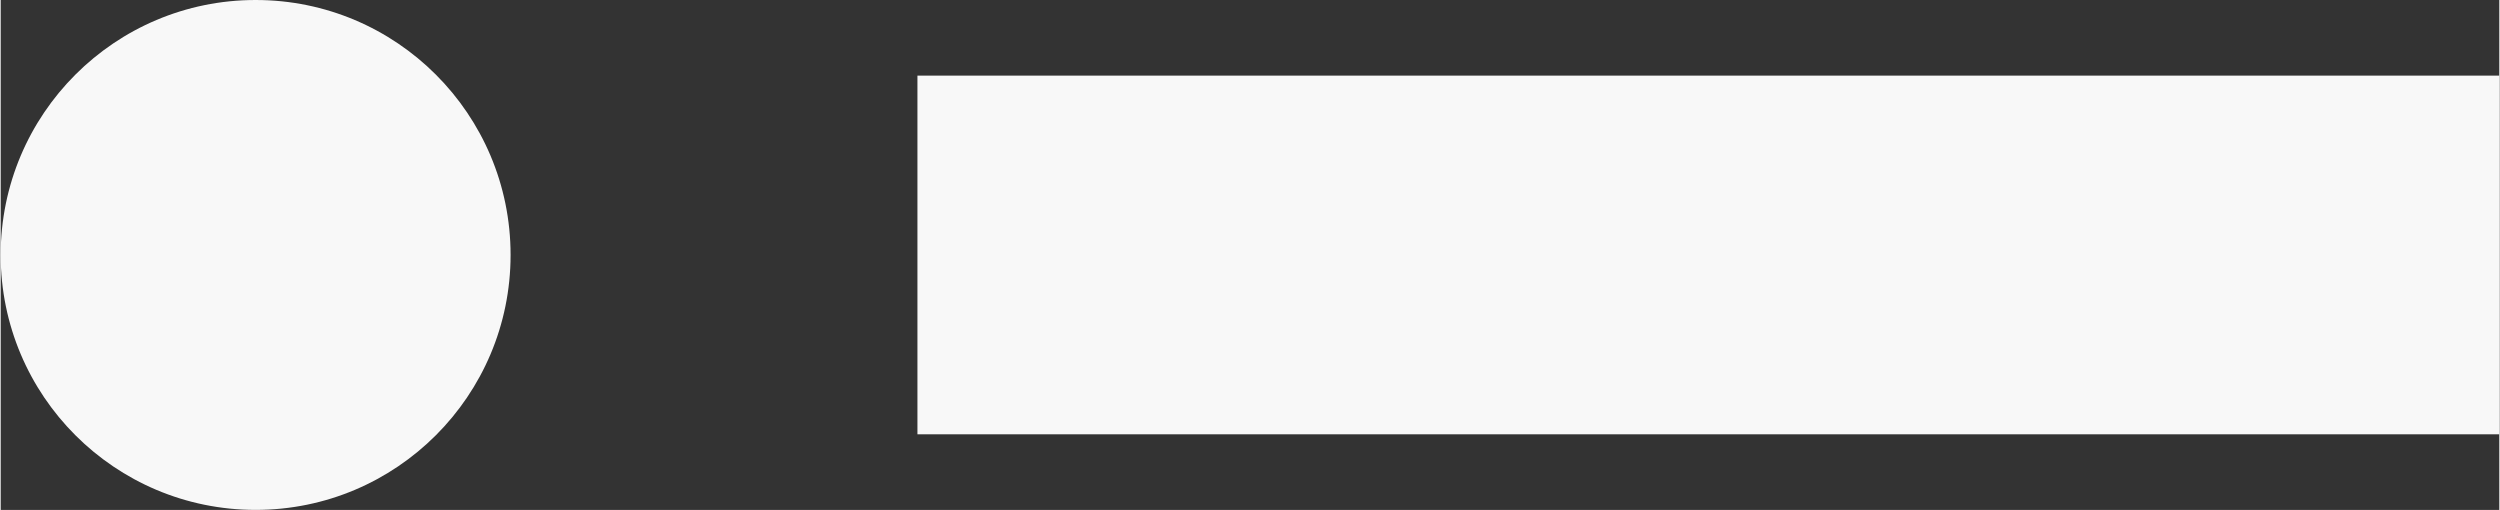
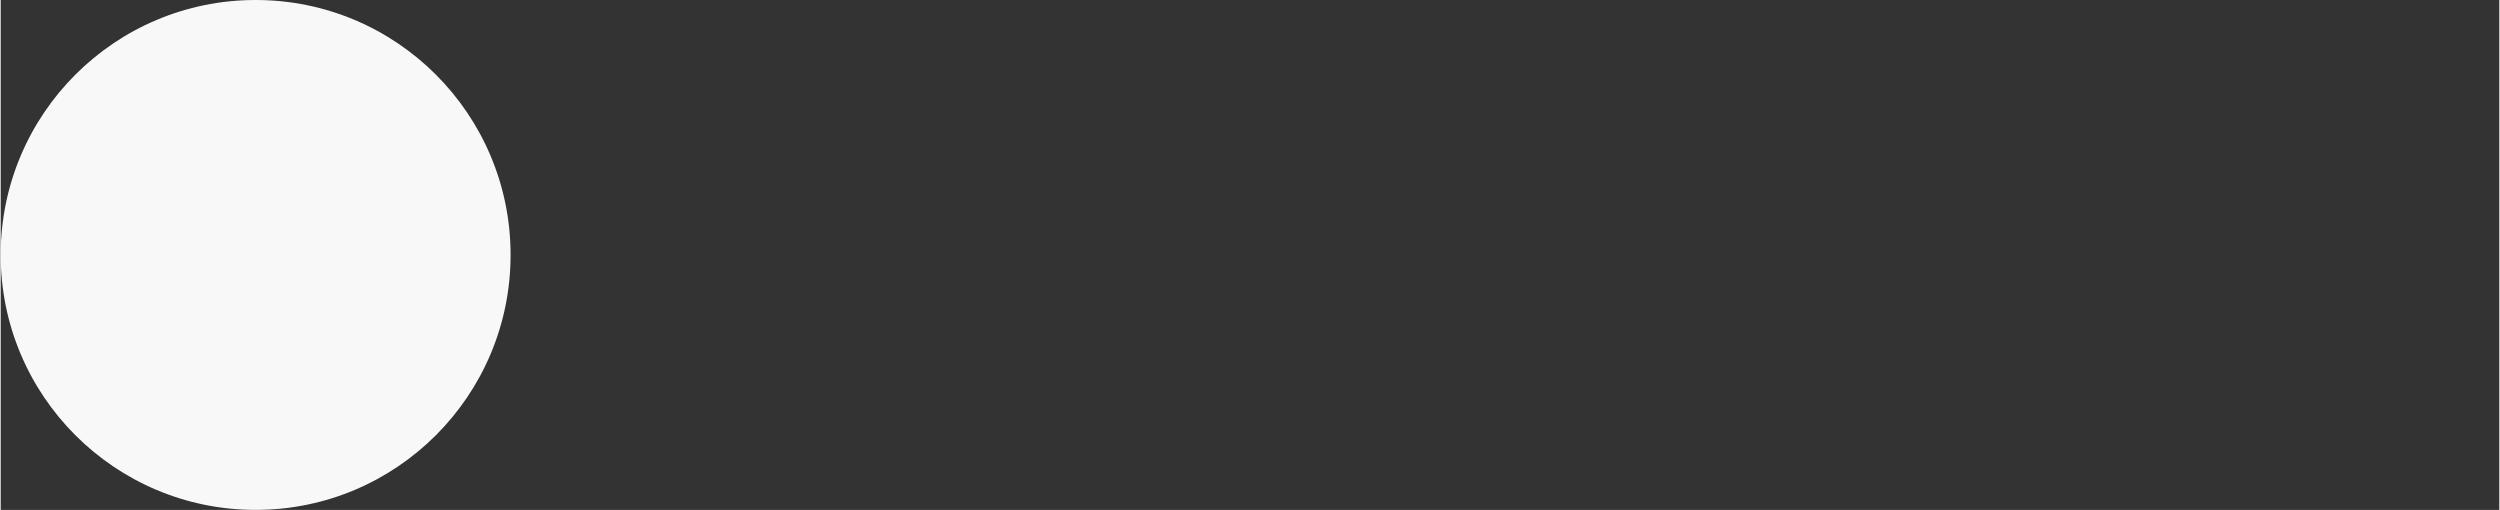
<svg xmlns="http://www.w3.org/2000/svg" id="a" data-name="Calque 1" width="34.27cm" height="6.99cm" viewBox="0 0 971.43 198.25">
  <rect x="0" y="0" width="971.43" height="198.25" fill="#333333" stroke="none" />
-   <rect x="356.42" y="29.4" width="615.01" height="139.45" fill="#f8f8f8" stroke-width="0" />
  <circle cx="99.12" cy="99.12" r="99.12" fill="#f8f8f8" stroke-width="0" />
</svg>